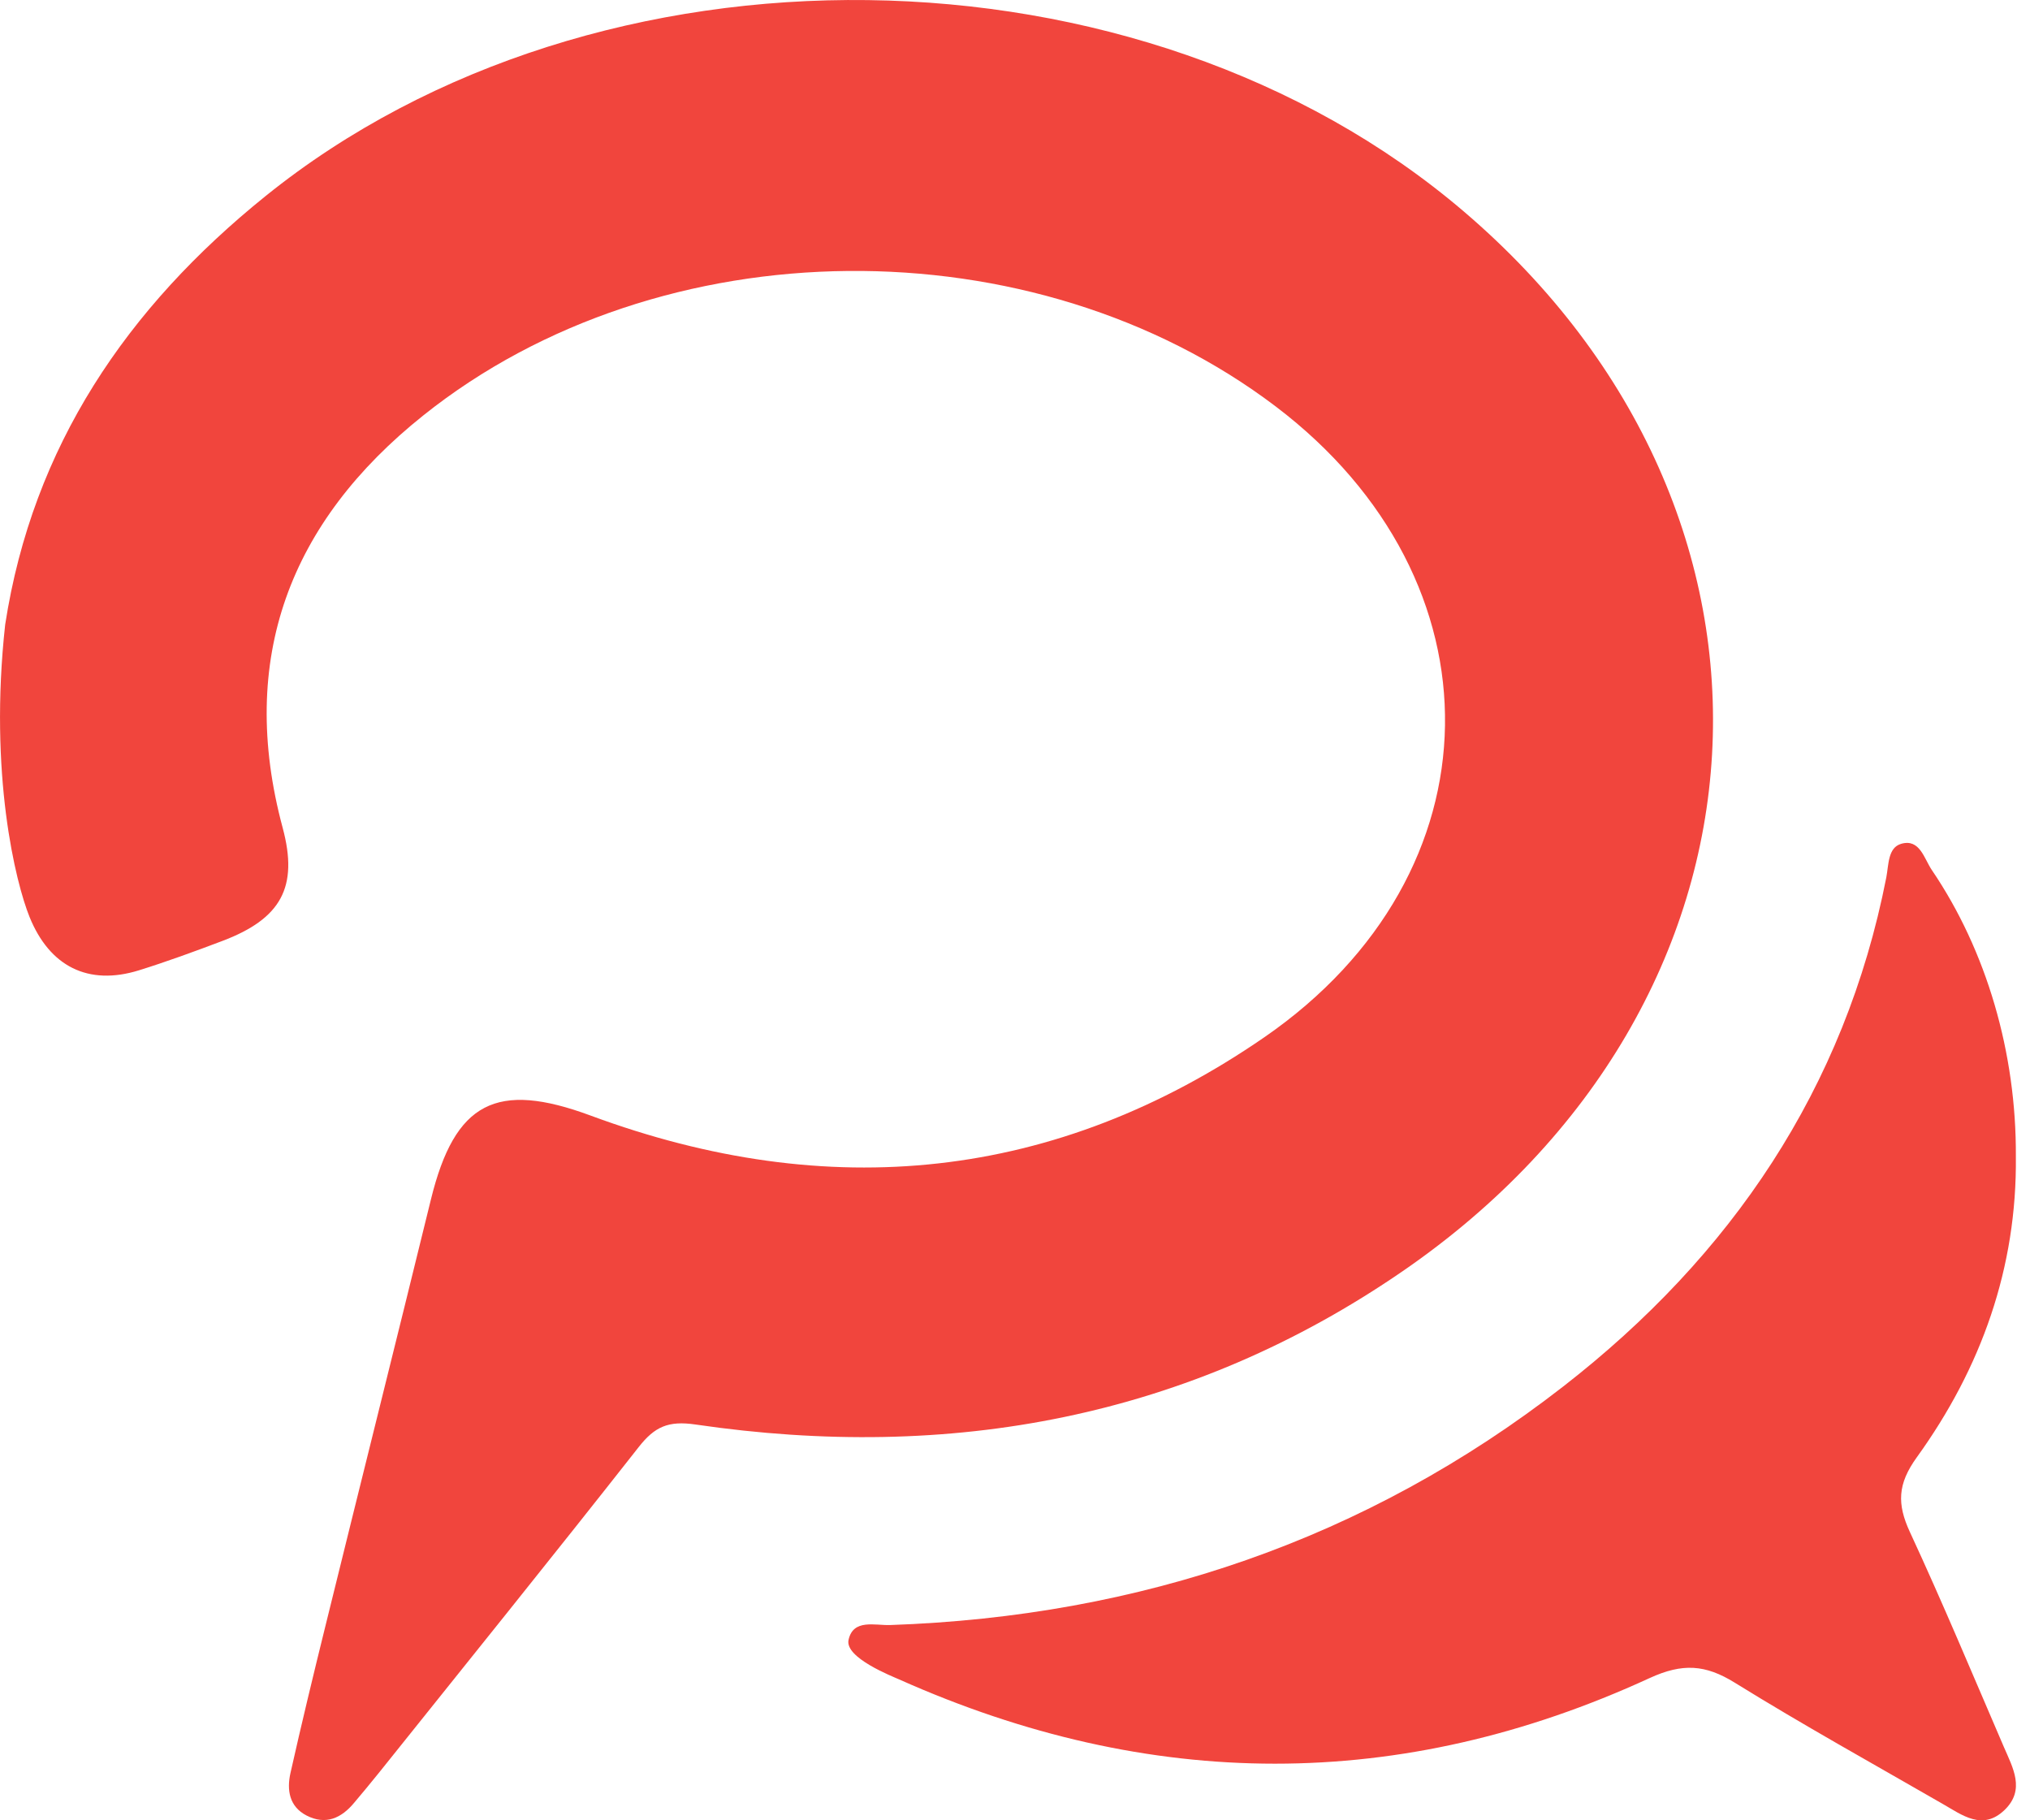
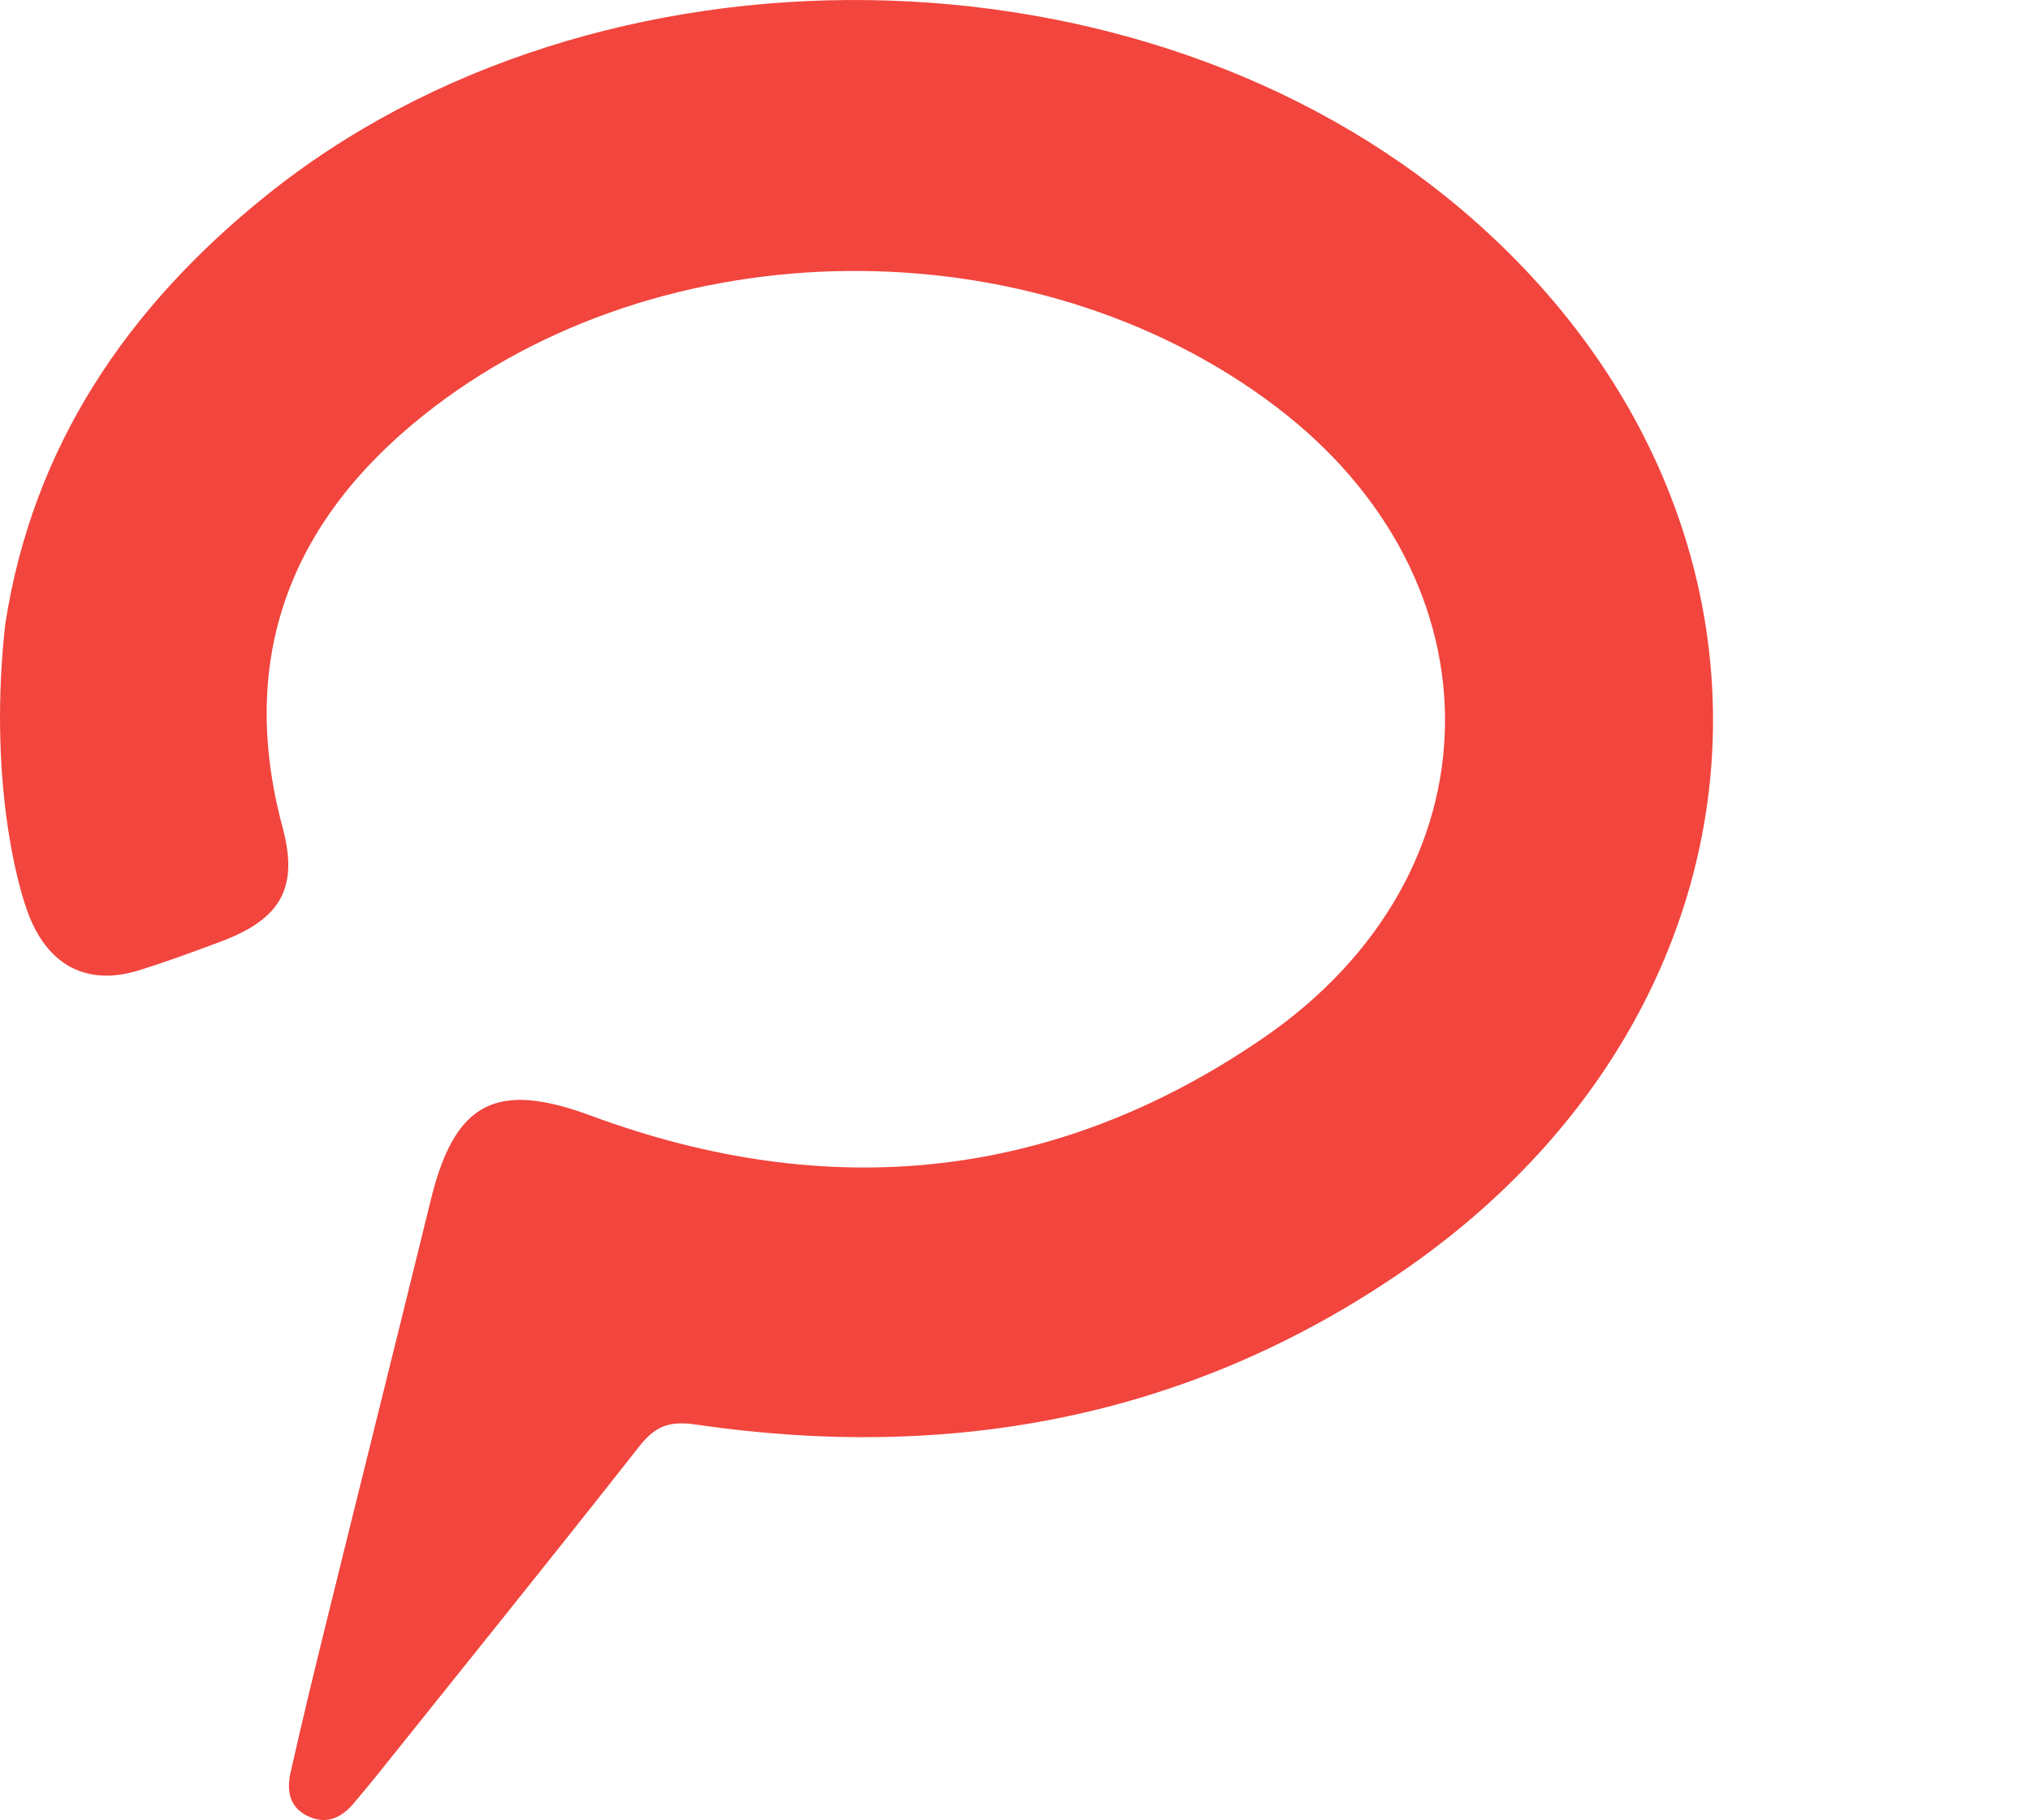
<svg xmlns="http://www.w3.org/2000/svg" width="29" height="26" viewBox="0 0 29 26" fill="none">
  <path d="M0.074 8.921C0.467 6.373 1.815 4.395 3.793 2.801C8.532 -1.019 16.298 -0.918 20.912 3.021C25.98 7.347 25.59 14.339 20.039 18.156C16.987 20.255 13.576 20.88 9.938 20.347C9.546 20.289 9.352 20.379 9.125 20.668C7.9 22.227 6.654 23.77 5.415 25.319C5.298 25.465 5.179 25.607 5.059 25.75C4.876 25.97 4.653 26.072 4.38 25.932C4.131 25.804 4.096 25.566 4.149 25.327C4.307 24.624 4.476 23.923 4.649 23.224C5.149 21.194 5.658 19.164 6.156 17.132C6.498 15.738 7.093 15.436 8.44 15.935C11.837 17.192 15.081 16.87 18.064 14.814C21.454 12.475 21.497 8.287 18.225 5.806C14.769 3.186 9.442 3.222 6.048 5.933C4.139 7.456 3.39 9.412 4.038 11.823C4.266 12.671 4.017 13.122 3.176 13.44C2.782 13.589 2.387 13.734 1.986 13.859C1.259 14.085 0.708 13.803 0.422 13.097C0.224 12.607 -0.161 11.059 0.074 8.921Z" fill="#F1453D" />
-   <path d="M28.798 16.514C28.816 18.106 28.304 19.538 27.383 20.815C27.107 21.197 27.099 21.482 27.284 21.882C27.754 22.895 28.184 23.926 28.626 24.951C28.754 25.248 28.937 25.564 28.636 25.853C28.321 26.155 28.028 25.923 27.748 25.763C26.757 25.192 25.754 24.636 24.782 24.034C24.362 23.774 24.036 23.753 23.567 23.968C20.005 25.607 16.424 25.584 12.848 23.989C12.741 23.941 12.067 23.678 12.122 23.424C12.187 23.12 12.498 23.218 12.715 23.211C16.284 23.088 19.514 21.993 22.33 19.805C24.732 17.939 26.355 15.551 26.947 12.534C26.982 12.352 26.969 12.106 27.161 12.052C27.426 11.976 27.487 12.264 27.597 12.426C28.381 13.58 28.806 15.042 28.798 16.514Z" fill="#F1453D" />
</svg>